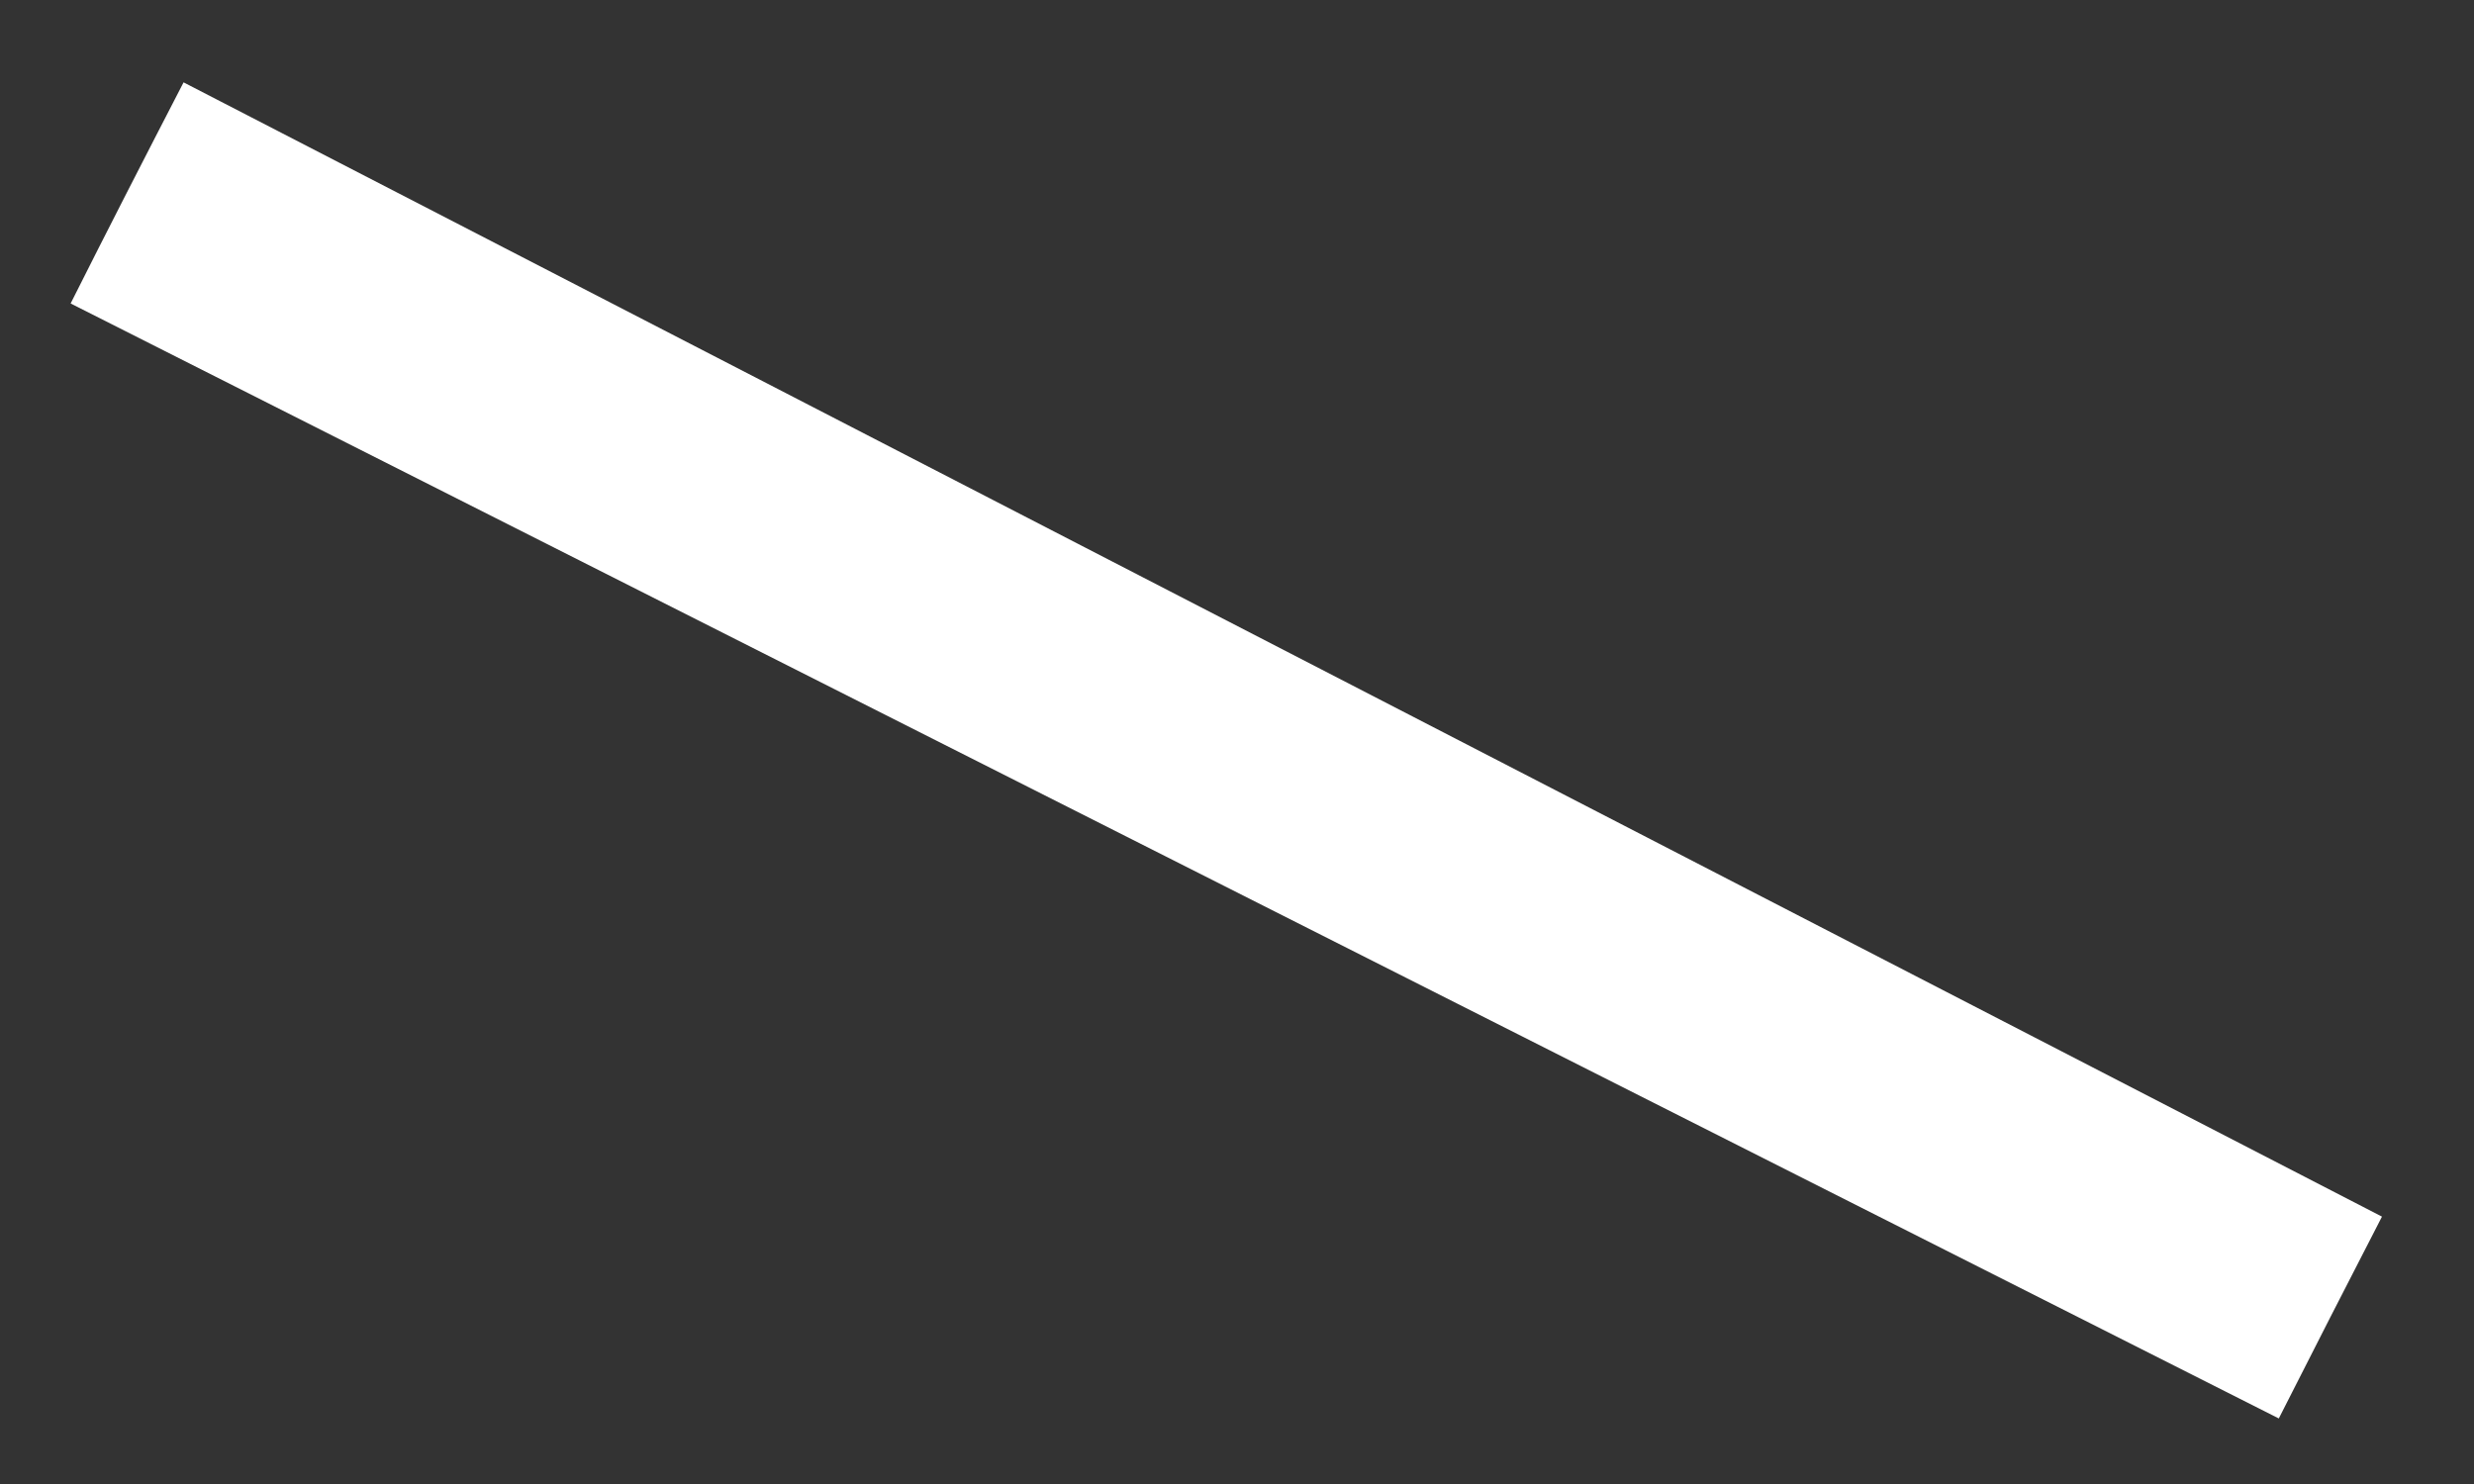
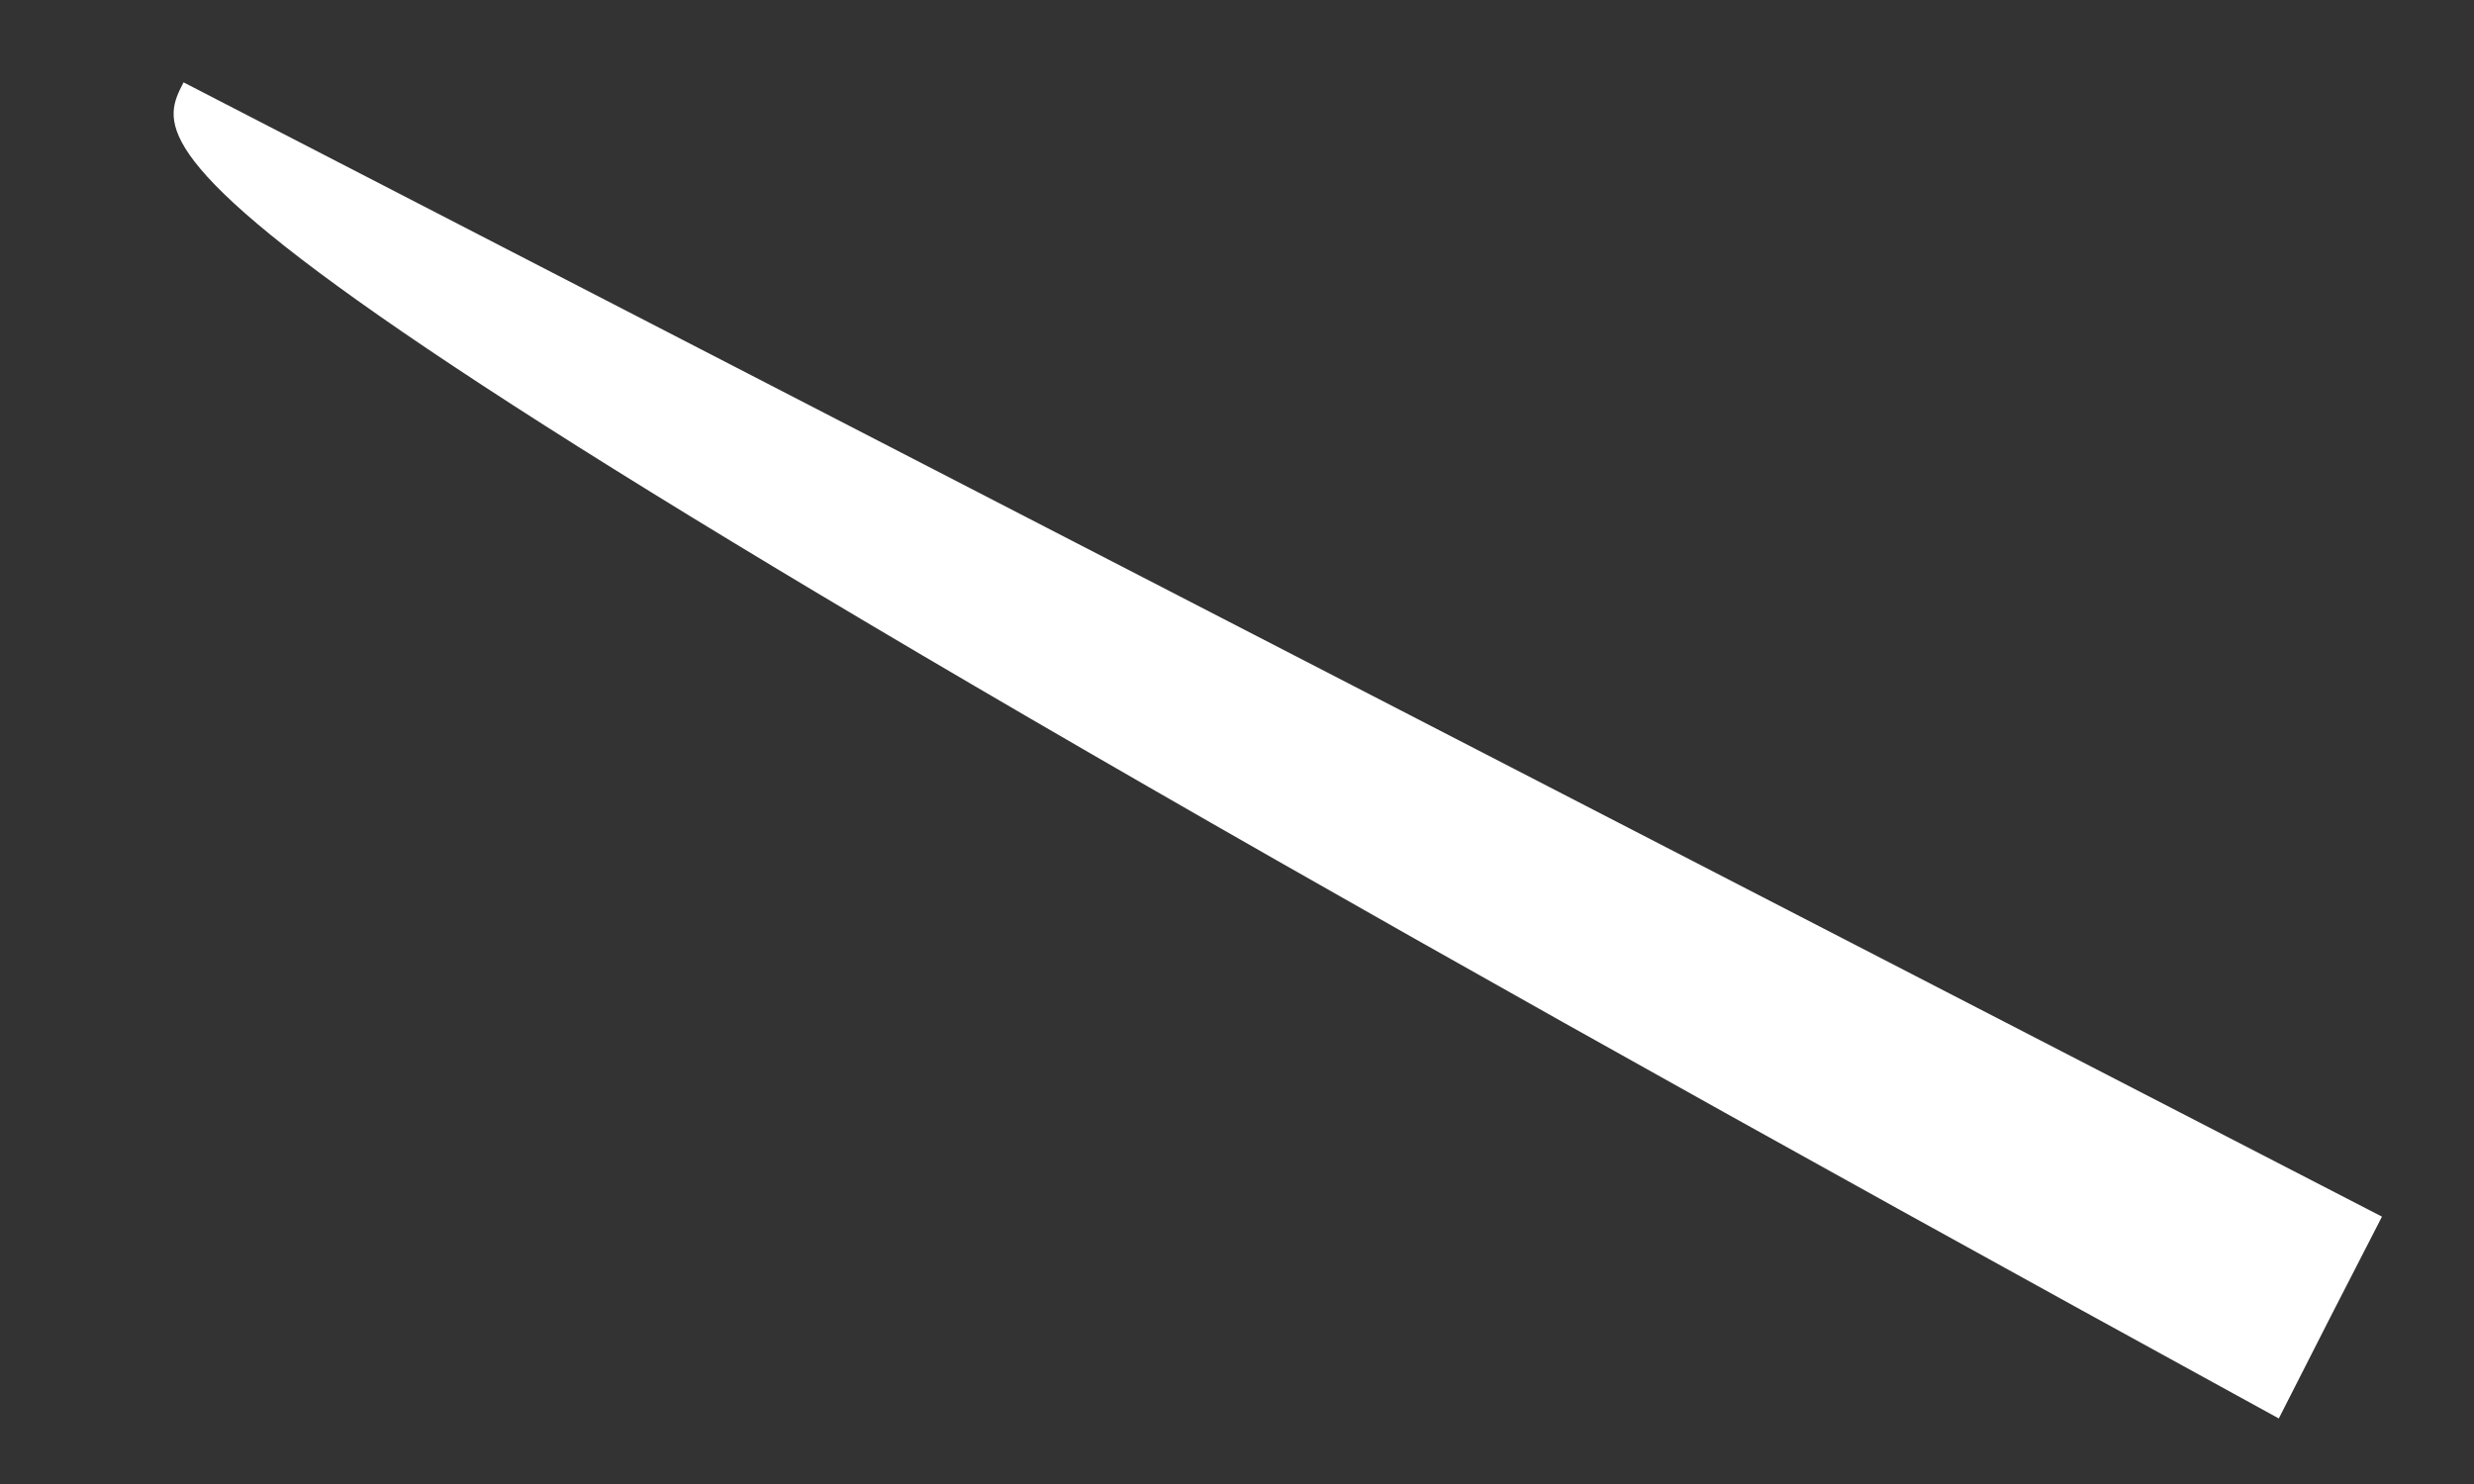
<svg xmlns="http://www.w3.org/2000/svg" width="20" height="12" viewBox="0 0 20 12" fill="none">
  <rect x="0" y="0" width="20" height="12" fill="#333333" stroke="none" />
-   <path fill-rule="evenodd" clip-rule="evenodd" d="M1.484 0.666L19.256 9.838C18.976 10.38 18.699 10.924 18.422 11.47L0.571 2.454C0.871 1.856 1.177 1.26 1.484 0.666H1.484Z" fill="white" />
+   <path fill-rule="evenodd" clip-rule="evenodd" d="M1.484 0.666L19.256 9.838C18.976 10.38 18.699 10.924 18.422 11.47C0.871 1.856 1.177 1.26 1.484 0.666H1.484Z" fill="white" />
</svg>